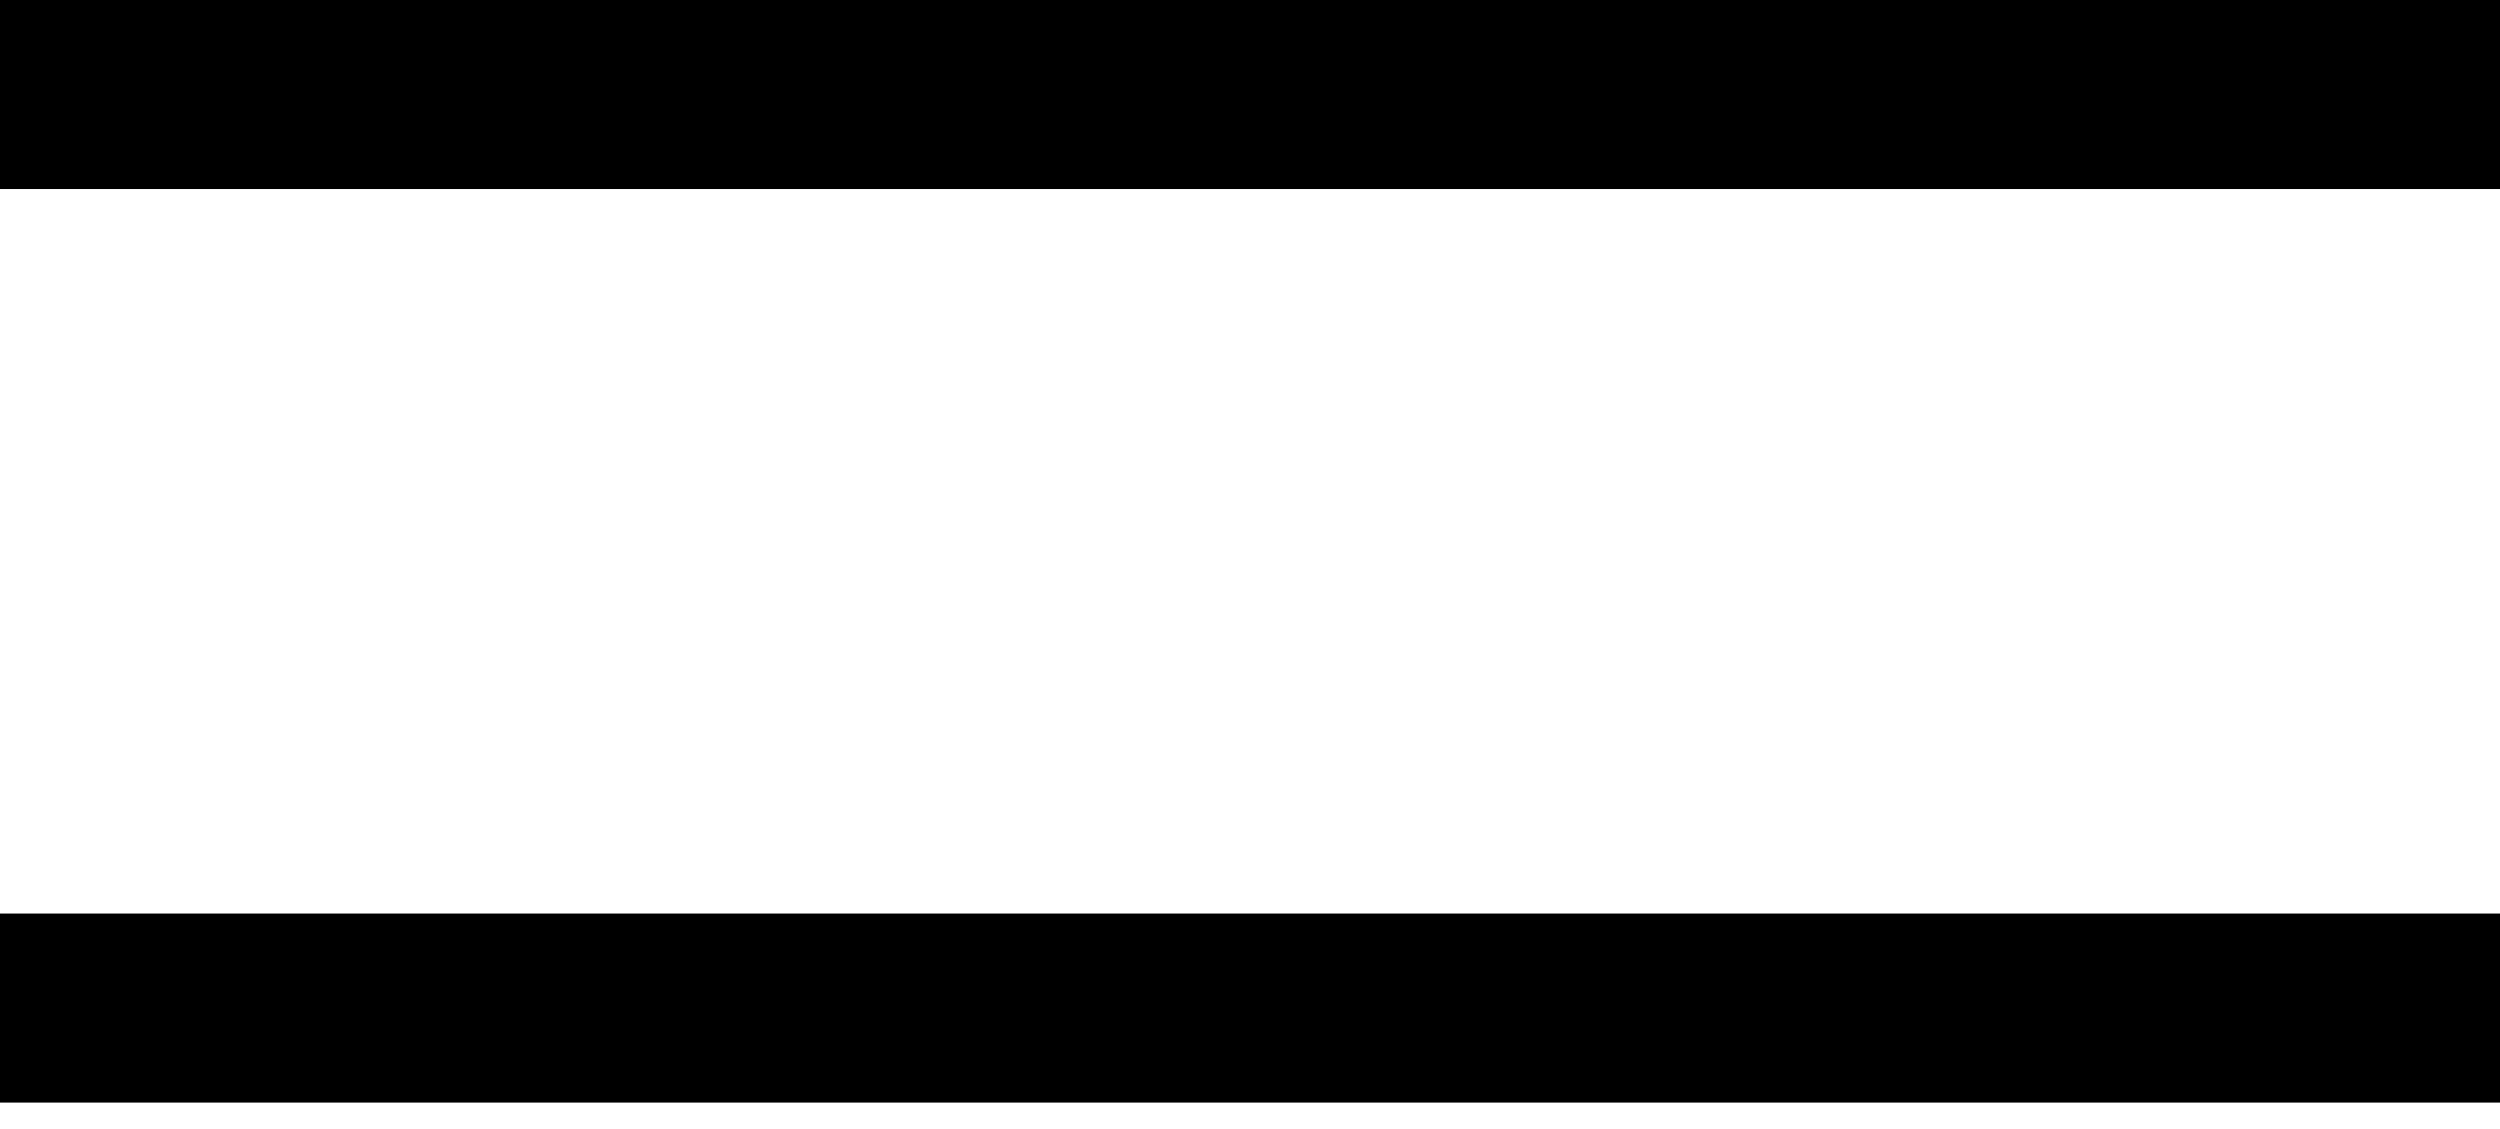
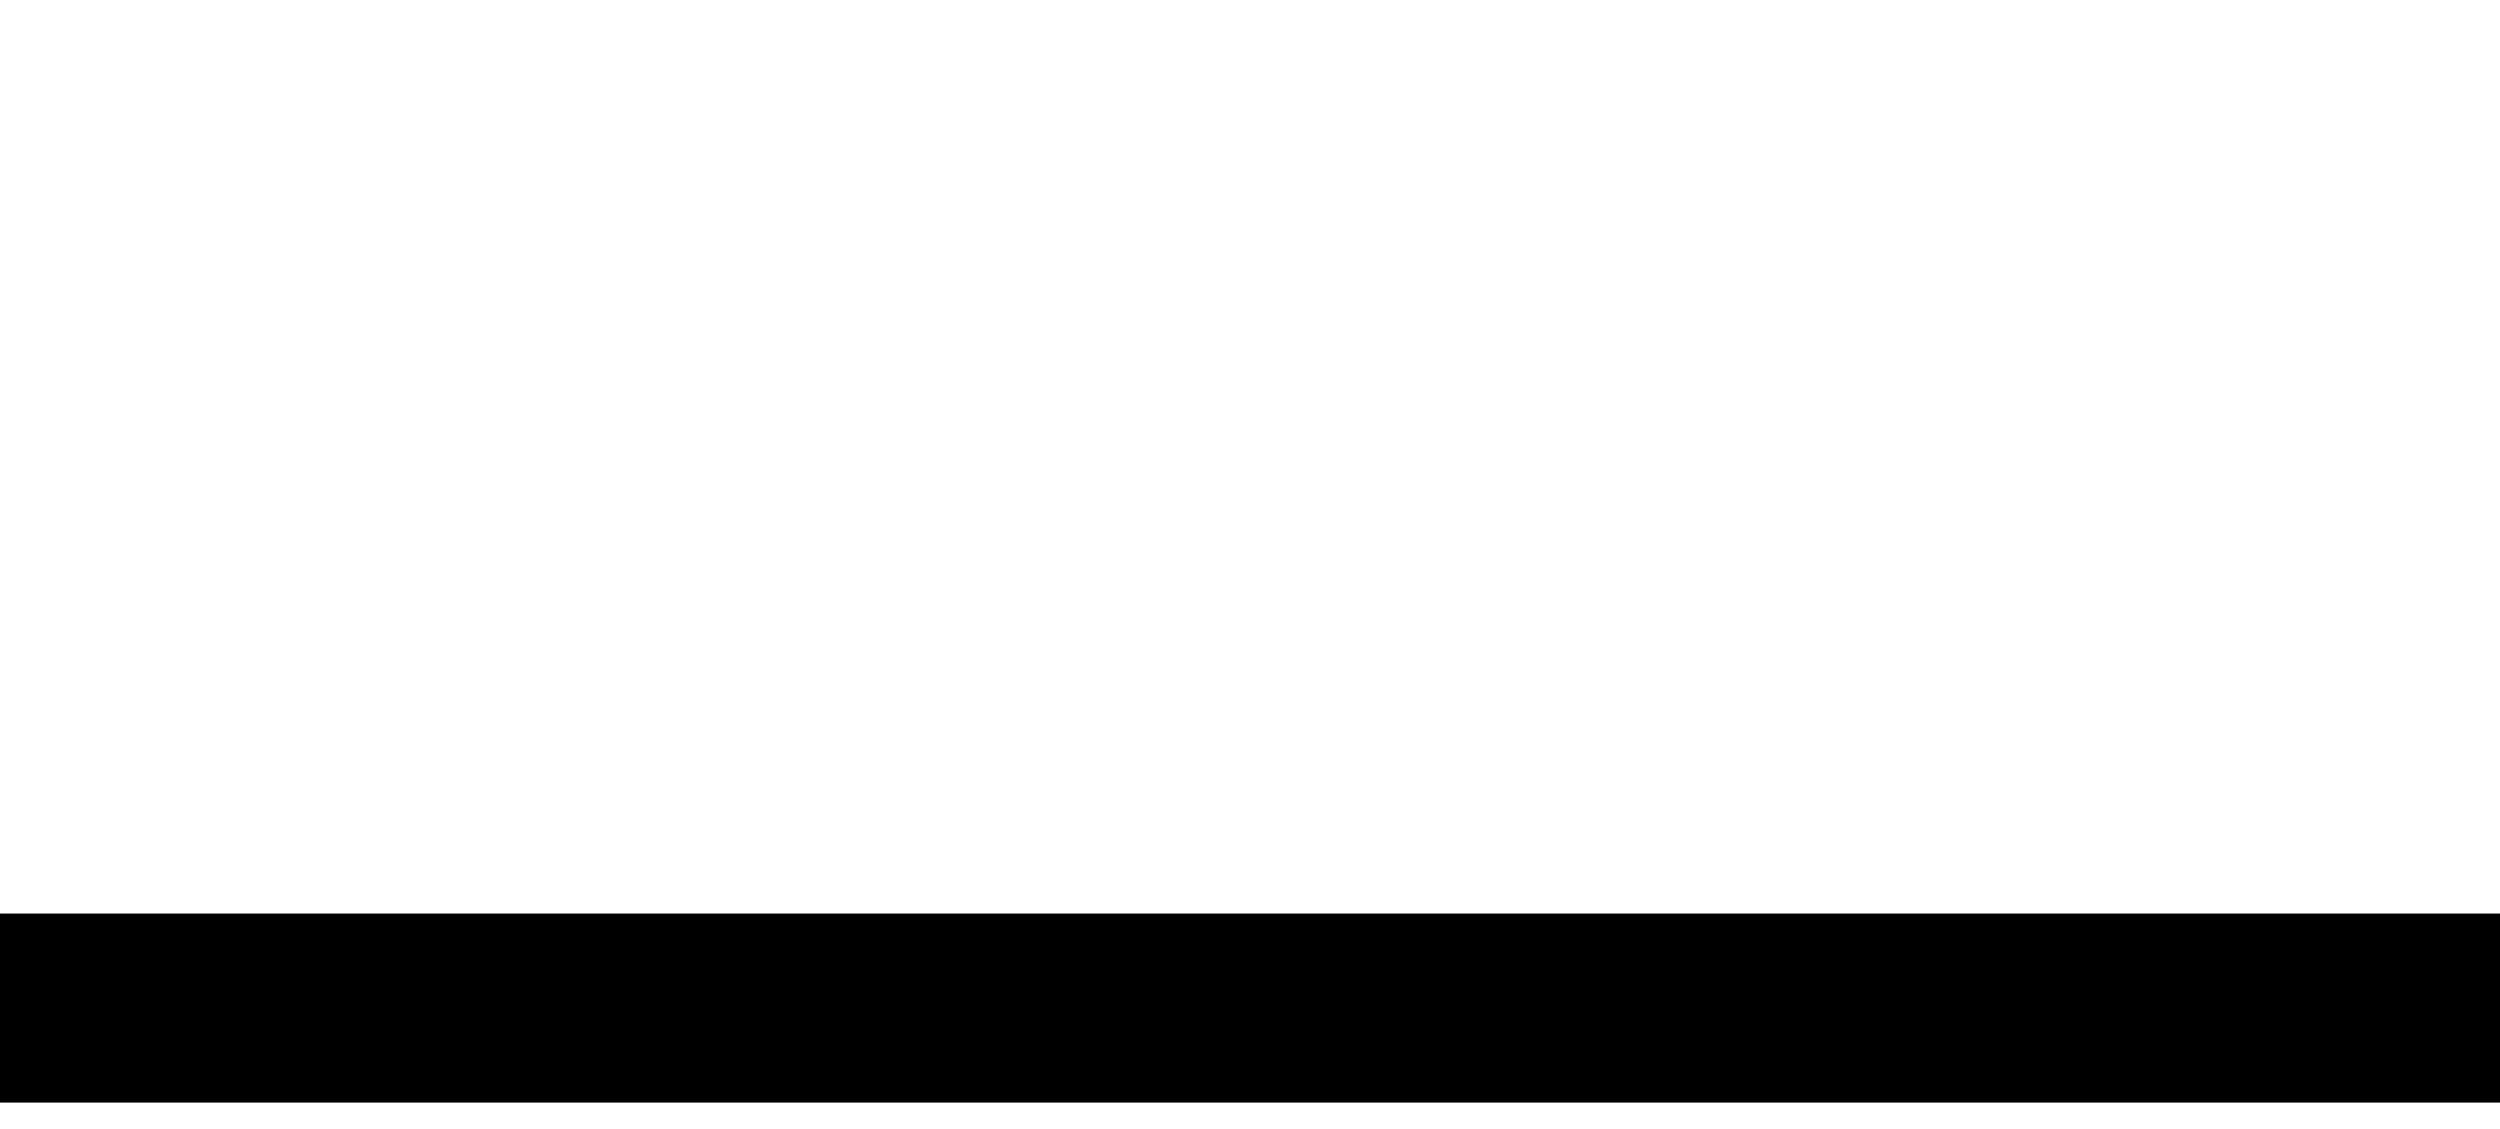
<svg xmlns="http://www.w3.org/2000/svg" width="31" height="14" viewBox="0 0 31 14" fill="none">
-   <path d="M0 0H31V2.344H0V0Z" fill="black" />
  <path d="M0 11.328H31V13.672H0V11.328Z" fill="black" />
</svg>